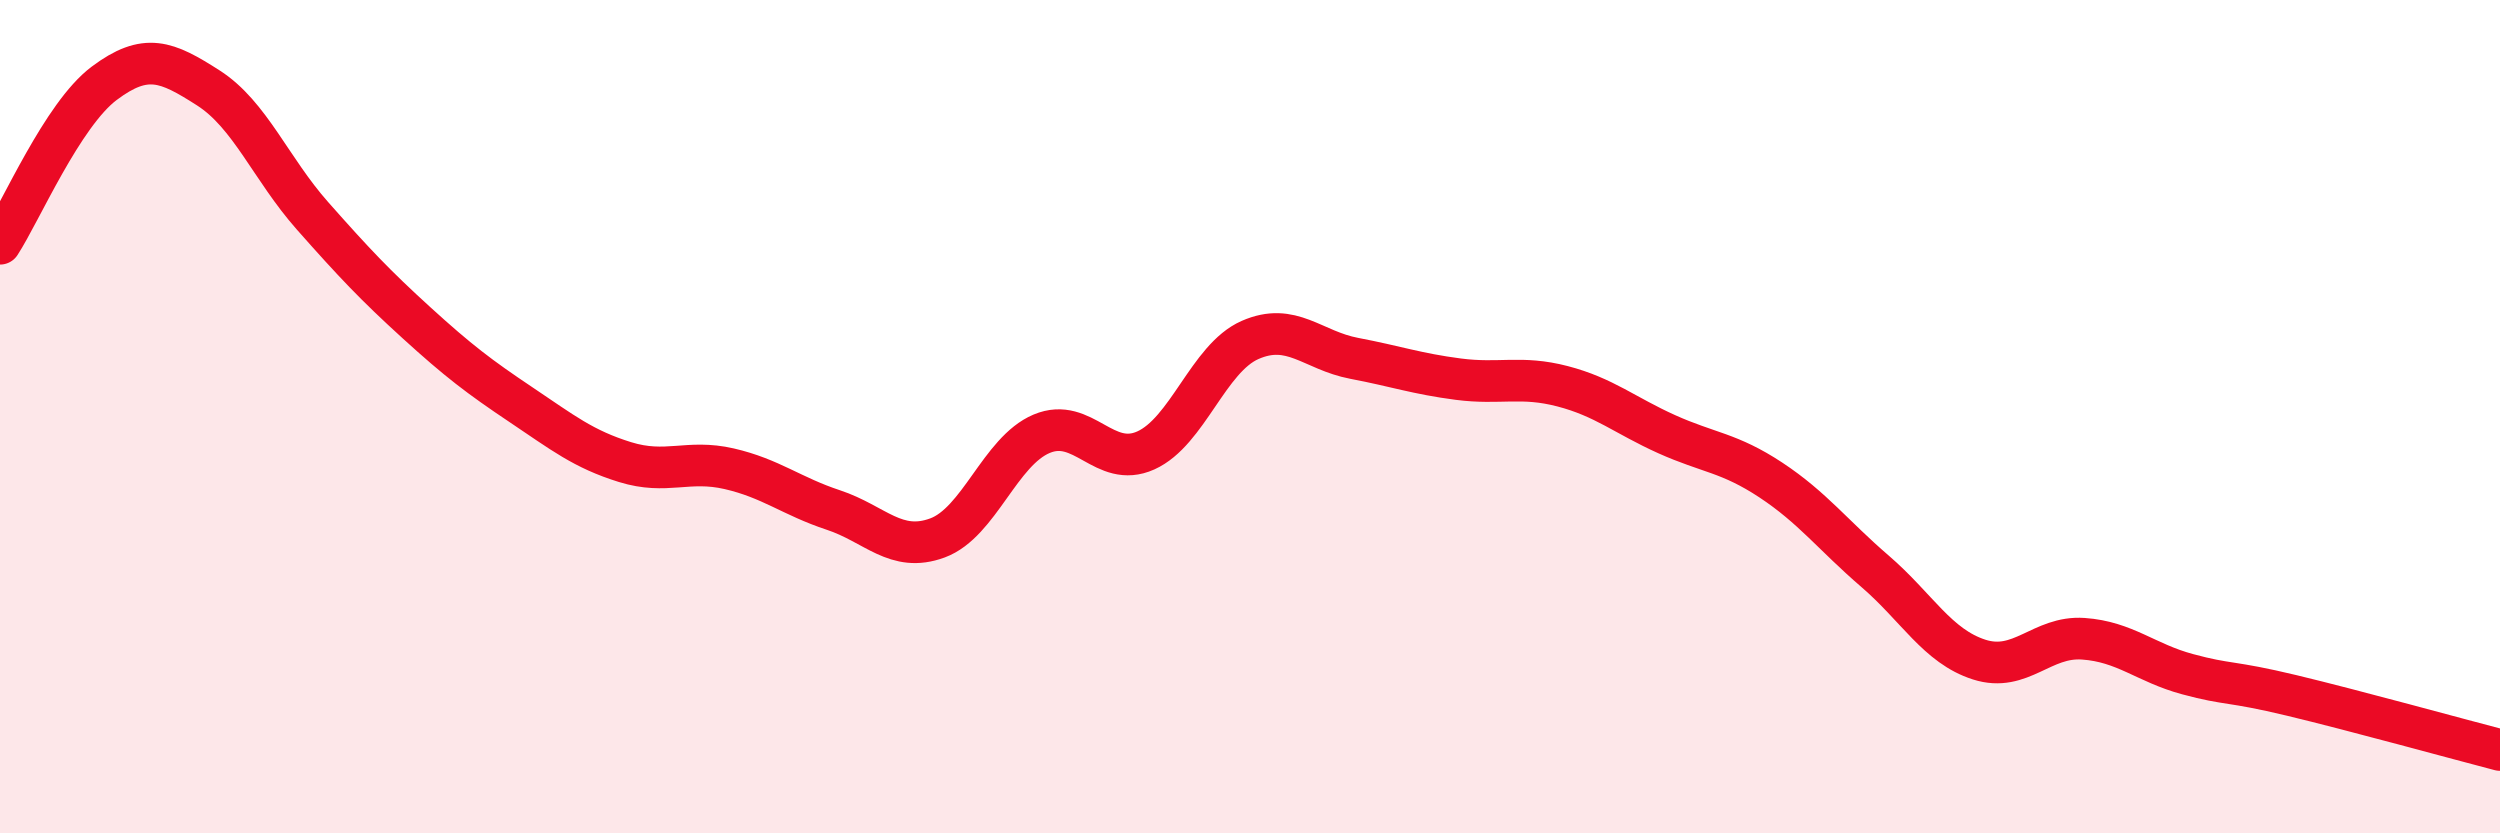
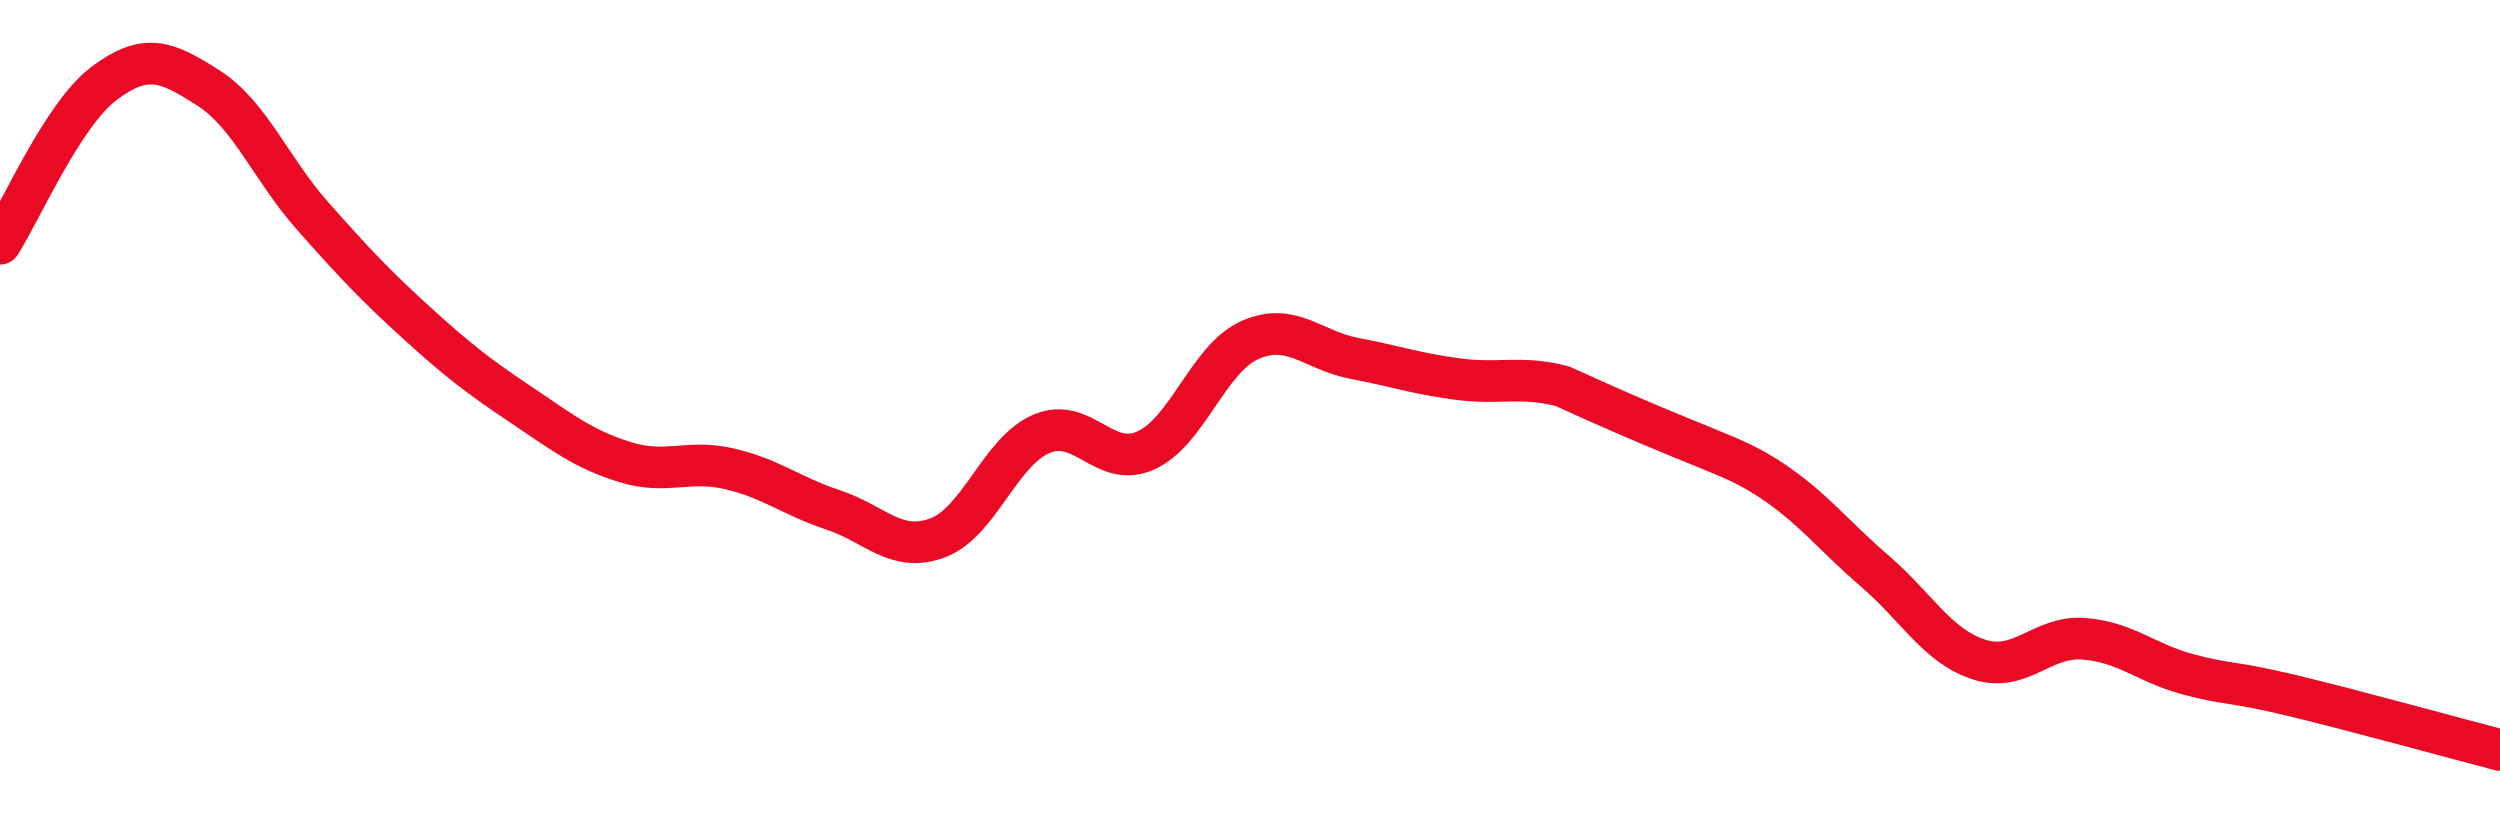
<svg xmlns="http://www.w3.org/2000/svg" width="60" height="20" viewBox="0 0 60 20">
-   <path d="M 0,5.85 C 0.5,5.08 1.5,2.75 2.5,2 C 3.5,1.25 4,1.47 5,2.11 C 6,2.75 6.5,4.05 7.5,5.18 C 8.5,6.31 9,6.84 10,7.75 C 11,8.66 11.5,9.04 12.5,9.71 C 13.5,10.38 14,10.78 15,11.09 C 16,11.4 16.5,11.02 17.5,11.25 C 18.5,11.48 19,11.91 20,12.24 C 21,12.57 21.5,13.28 22.5,12.91 C 23.5,12.54 24,10.83 25,10.41 C 26,9.99 26.5,11.26 27.5,10.81 C 28.5,10.36 29,8.6 30,8.16 C 31,7.72 31.5,8.41 32.5,8.6 C 33.5,8.79 34,8.97 35,9.1 C 36,9.23 36.5,9.01 37.5,9.27 C 38.5,9.53 39,9.97 40,10.42 C 41,10.87 41.5,10.86 42.5,11.52 C 43.5,12.18 44,12.85 45,13.71 C 46,14.57 46.5,15.51 47.5,15.83 C 48.5,16.15 49,15.26 50,15.33 C 51,15.4 51.5,15.91 52.5,16.18 C 53.5,16.45 53.5,16.33 55,16.69 C 56.5,17.05 59,17.74 60,18L60 20L0 20Z" fill="#EB0A25" opacity="0.1" stroke-linecap="round" stroke-linejoin="round" />
-   <path d="M 0,5.85 C 0.5,5.08 1.5,2.75 2.5,2 C 3.5,1.25 4,1.47 5,2.11 C 6,2.75 6.5,4.05 7.5,5.18 C 8.5,6.31 9,6.84 10,7.75 C 11,8.66 11.5,9.04 12.5,9.71 C 13.5,10.38 14,10.78 15,11.09 C 16,11.4 16.5,11.02 17.5,11.25 C 18.5,11.48 19,11.91 20,12.24 C 21,12.57 21.5,13.28 22.5,12.91 C 23.5,12.54 24,10.83 25,10.41 C 26,9.99 26.5,11.26 27.5,10.81 C 28.5,10.36 29,8.6 30,8.16 C 31,7.72 31.5,8.41 32.5,8.6 C 33.5,8.79 34,8.97 35,9.1 C 36,9.23 36.5,9.01 37.5,9.27 C 38.5,9.53 39,9.97 40,10.42 C 41,10.87 41.5,10.86 42.5,11.52 C 43.5,12.18 44,12.85 45,13.71 C 46,14.57 46.5,15.51 47.5,15.83 C 48.5,16.15 49,15.26 50,15.33 C 51,15.4 51.5,15.91 52.5,16.18 C 53.5,16.45 53.5,16.33 55,16.69 C 56.5,17.05 59,17.74 60,18" stroke="#EB0A25" stroke-width="1" fill="none" stroke-linecap="round" stroke-linejoin="round" />
+   <path d="M 0,5.85 C 0.5,5.08 1.5,2.75 2.5,2 C 3.5,1.25 4,1.47 5,2.11 C 6,2.75 6.5,4.05 7.5,5.18 C 8.5,6.31 9,6.84 10,7.75 C 11,8.66 11.5,9.04 12.5,9.71 C 13.5,10.38 14,10.78 15,11.09 C 16,11.4 16.5,11.02 17.5,11.25 C 18.5,11.48 19,11.91 20,12.24 C 21,12.57 21.5,13.28 22.5,12.91 C 23.5,12.54 24,10.83 25,10.41 C 26,9.99 26.5,11.26 27.5,10.81 C 28.5,10.36 29,8.6 30,8.16 C 31,7.72 31.5,8.41 32.5,8.6 C 33.5,8.79 34,8.97 35,9.1 C 36,9.23 36.5,9.01 37.5,9.27 C 41,10.87 41.5,10.86 42.5,11.52 C 43.5,12.18 44,12.85 45,13.71 C 46,14.57 46.5,15.51 47.5,15.83 C 48.5,16.15 49,15.26 50,15.33 C 51,15.4 51.5,15.91 52.5,16.18 C 53.5,16.45 53.5,16.33 55,16.69 C 56.5,17.05 59,17.74 60,18" stroke="#EB0A25" stroke-width="1" fill="none" stroke-linecap="round" stroke-linejoin="round" />
</svg>